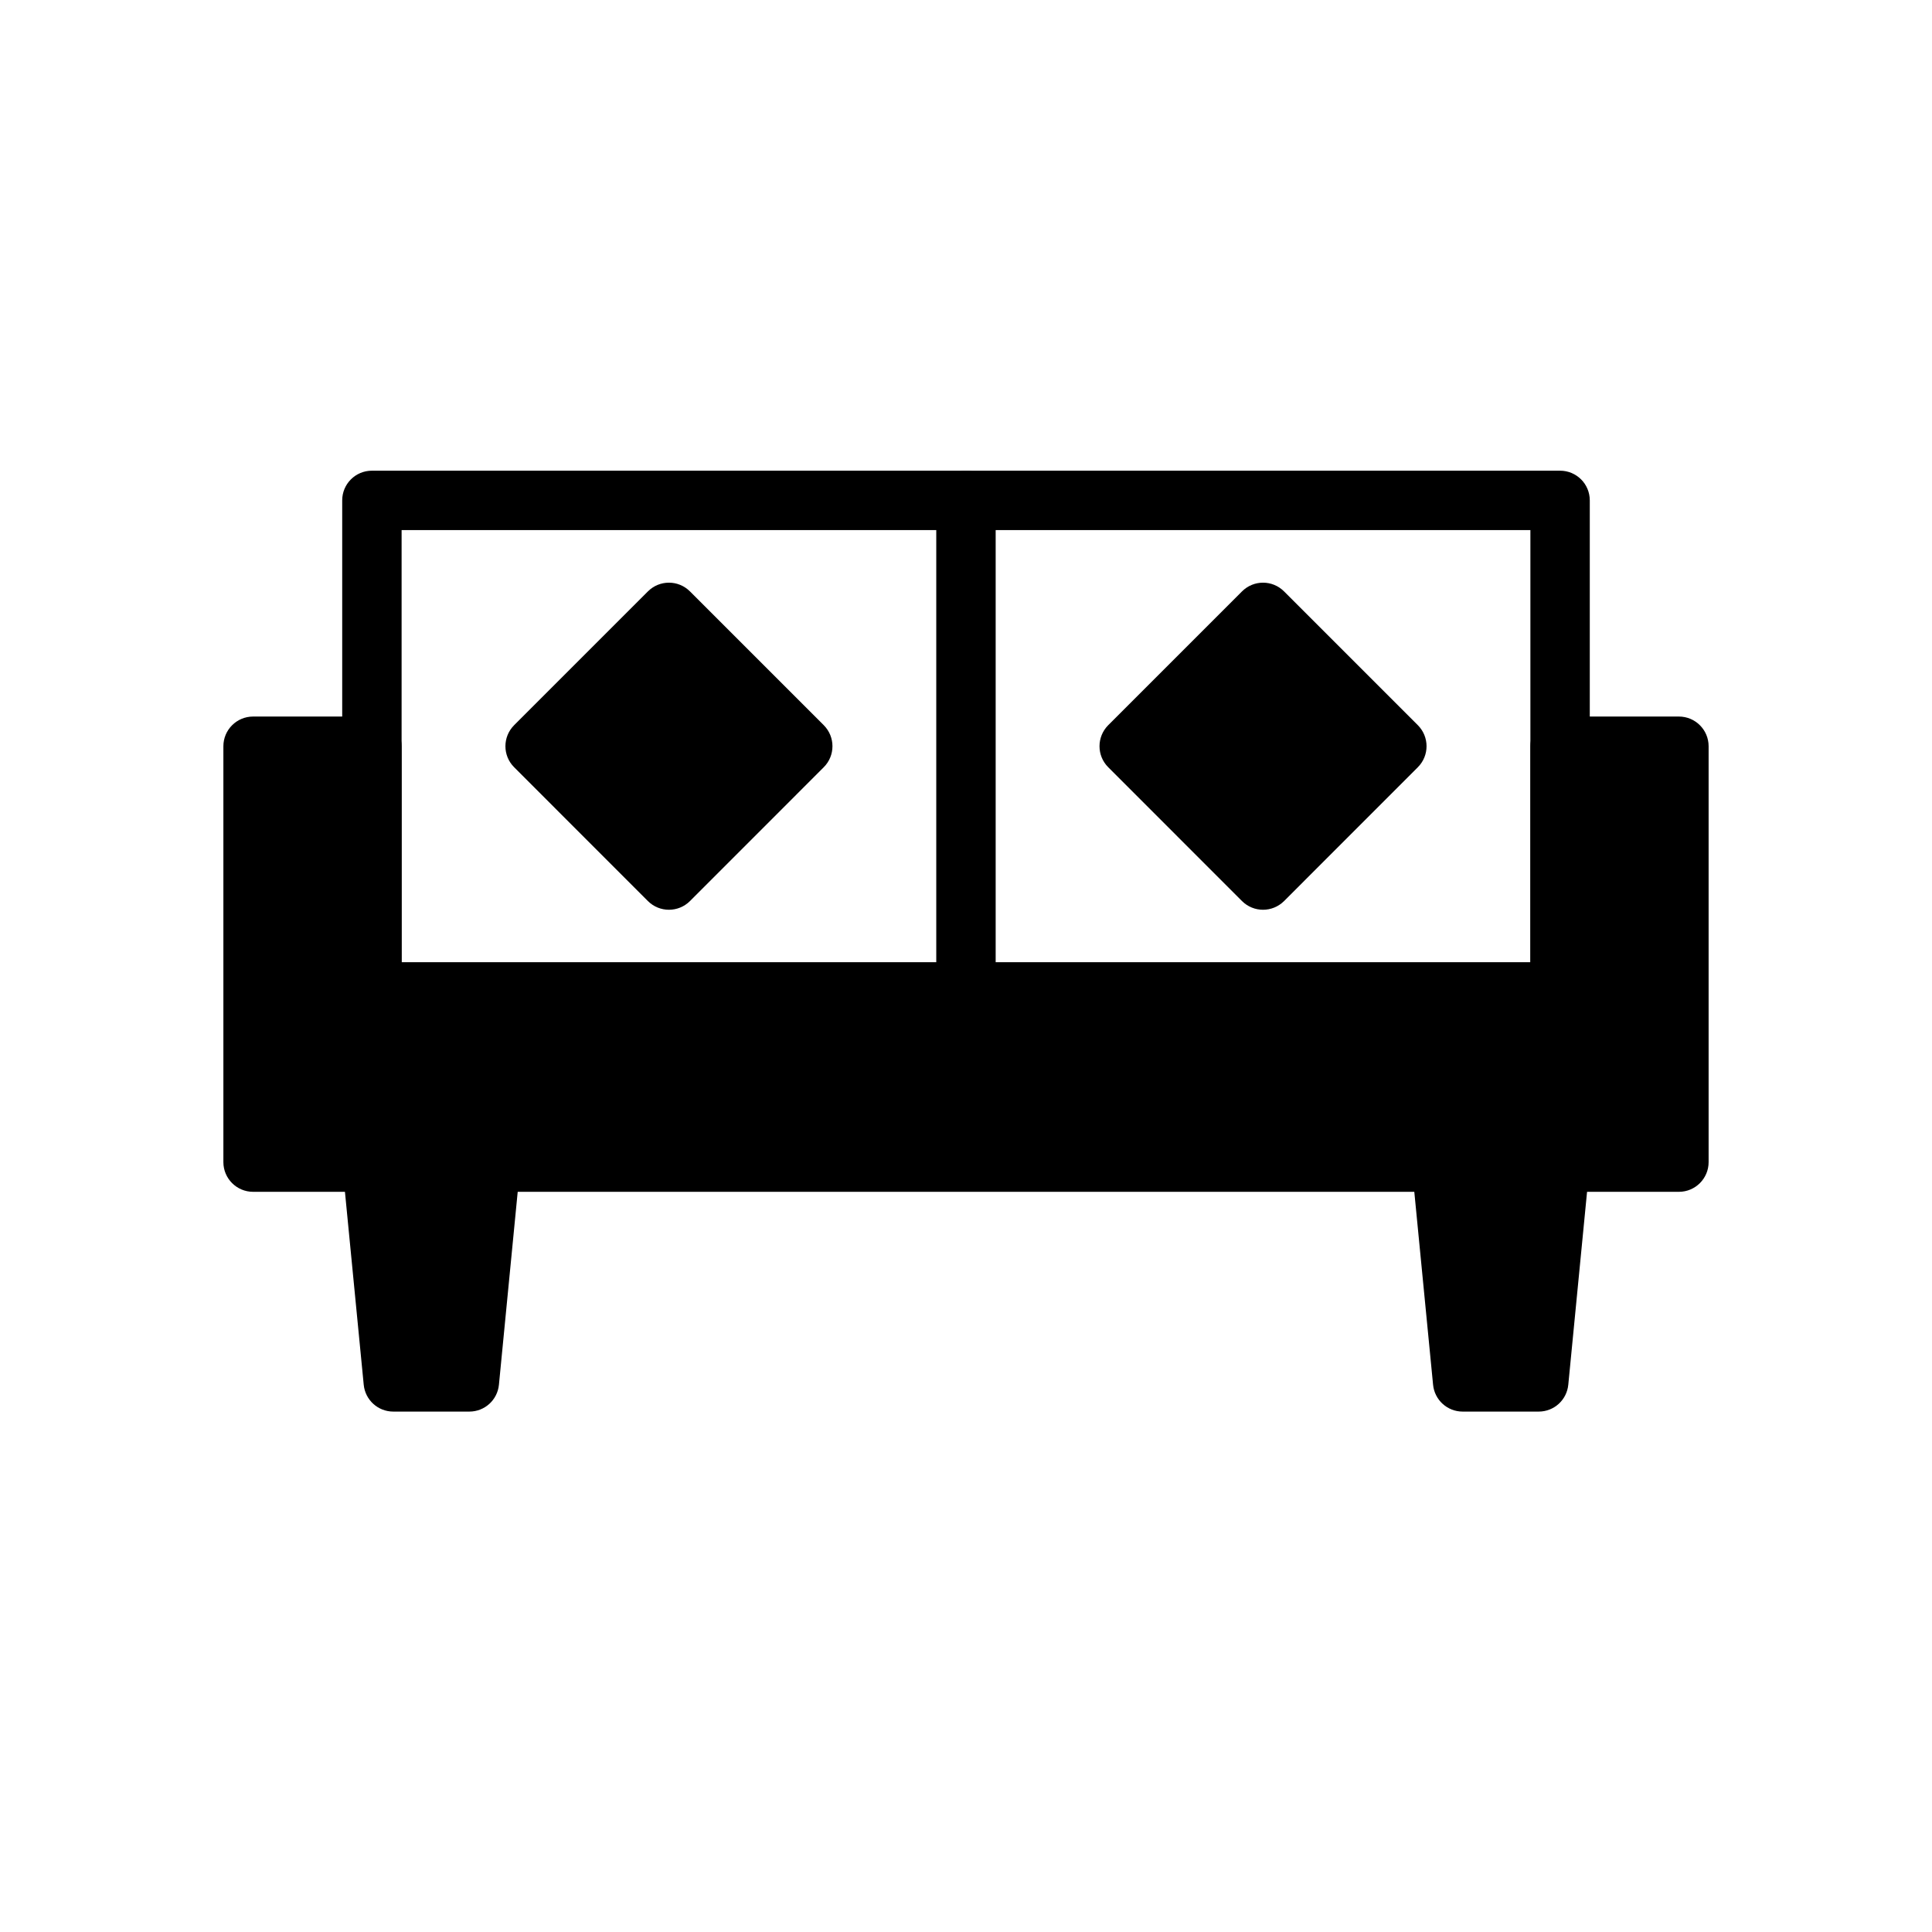
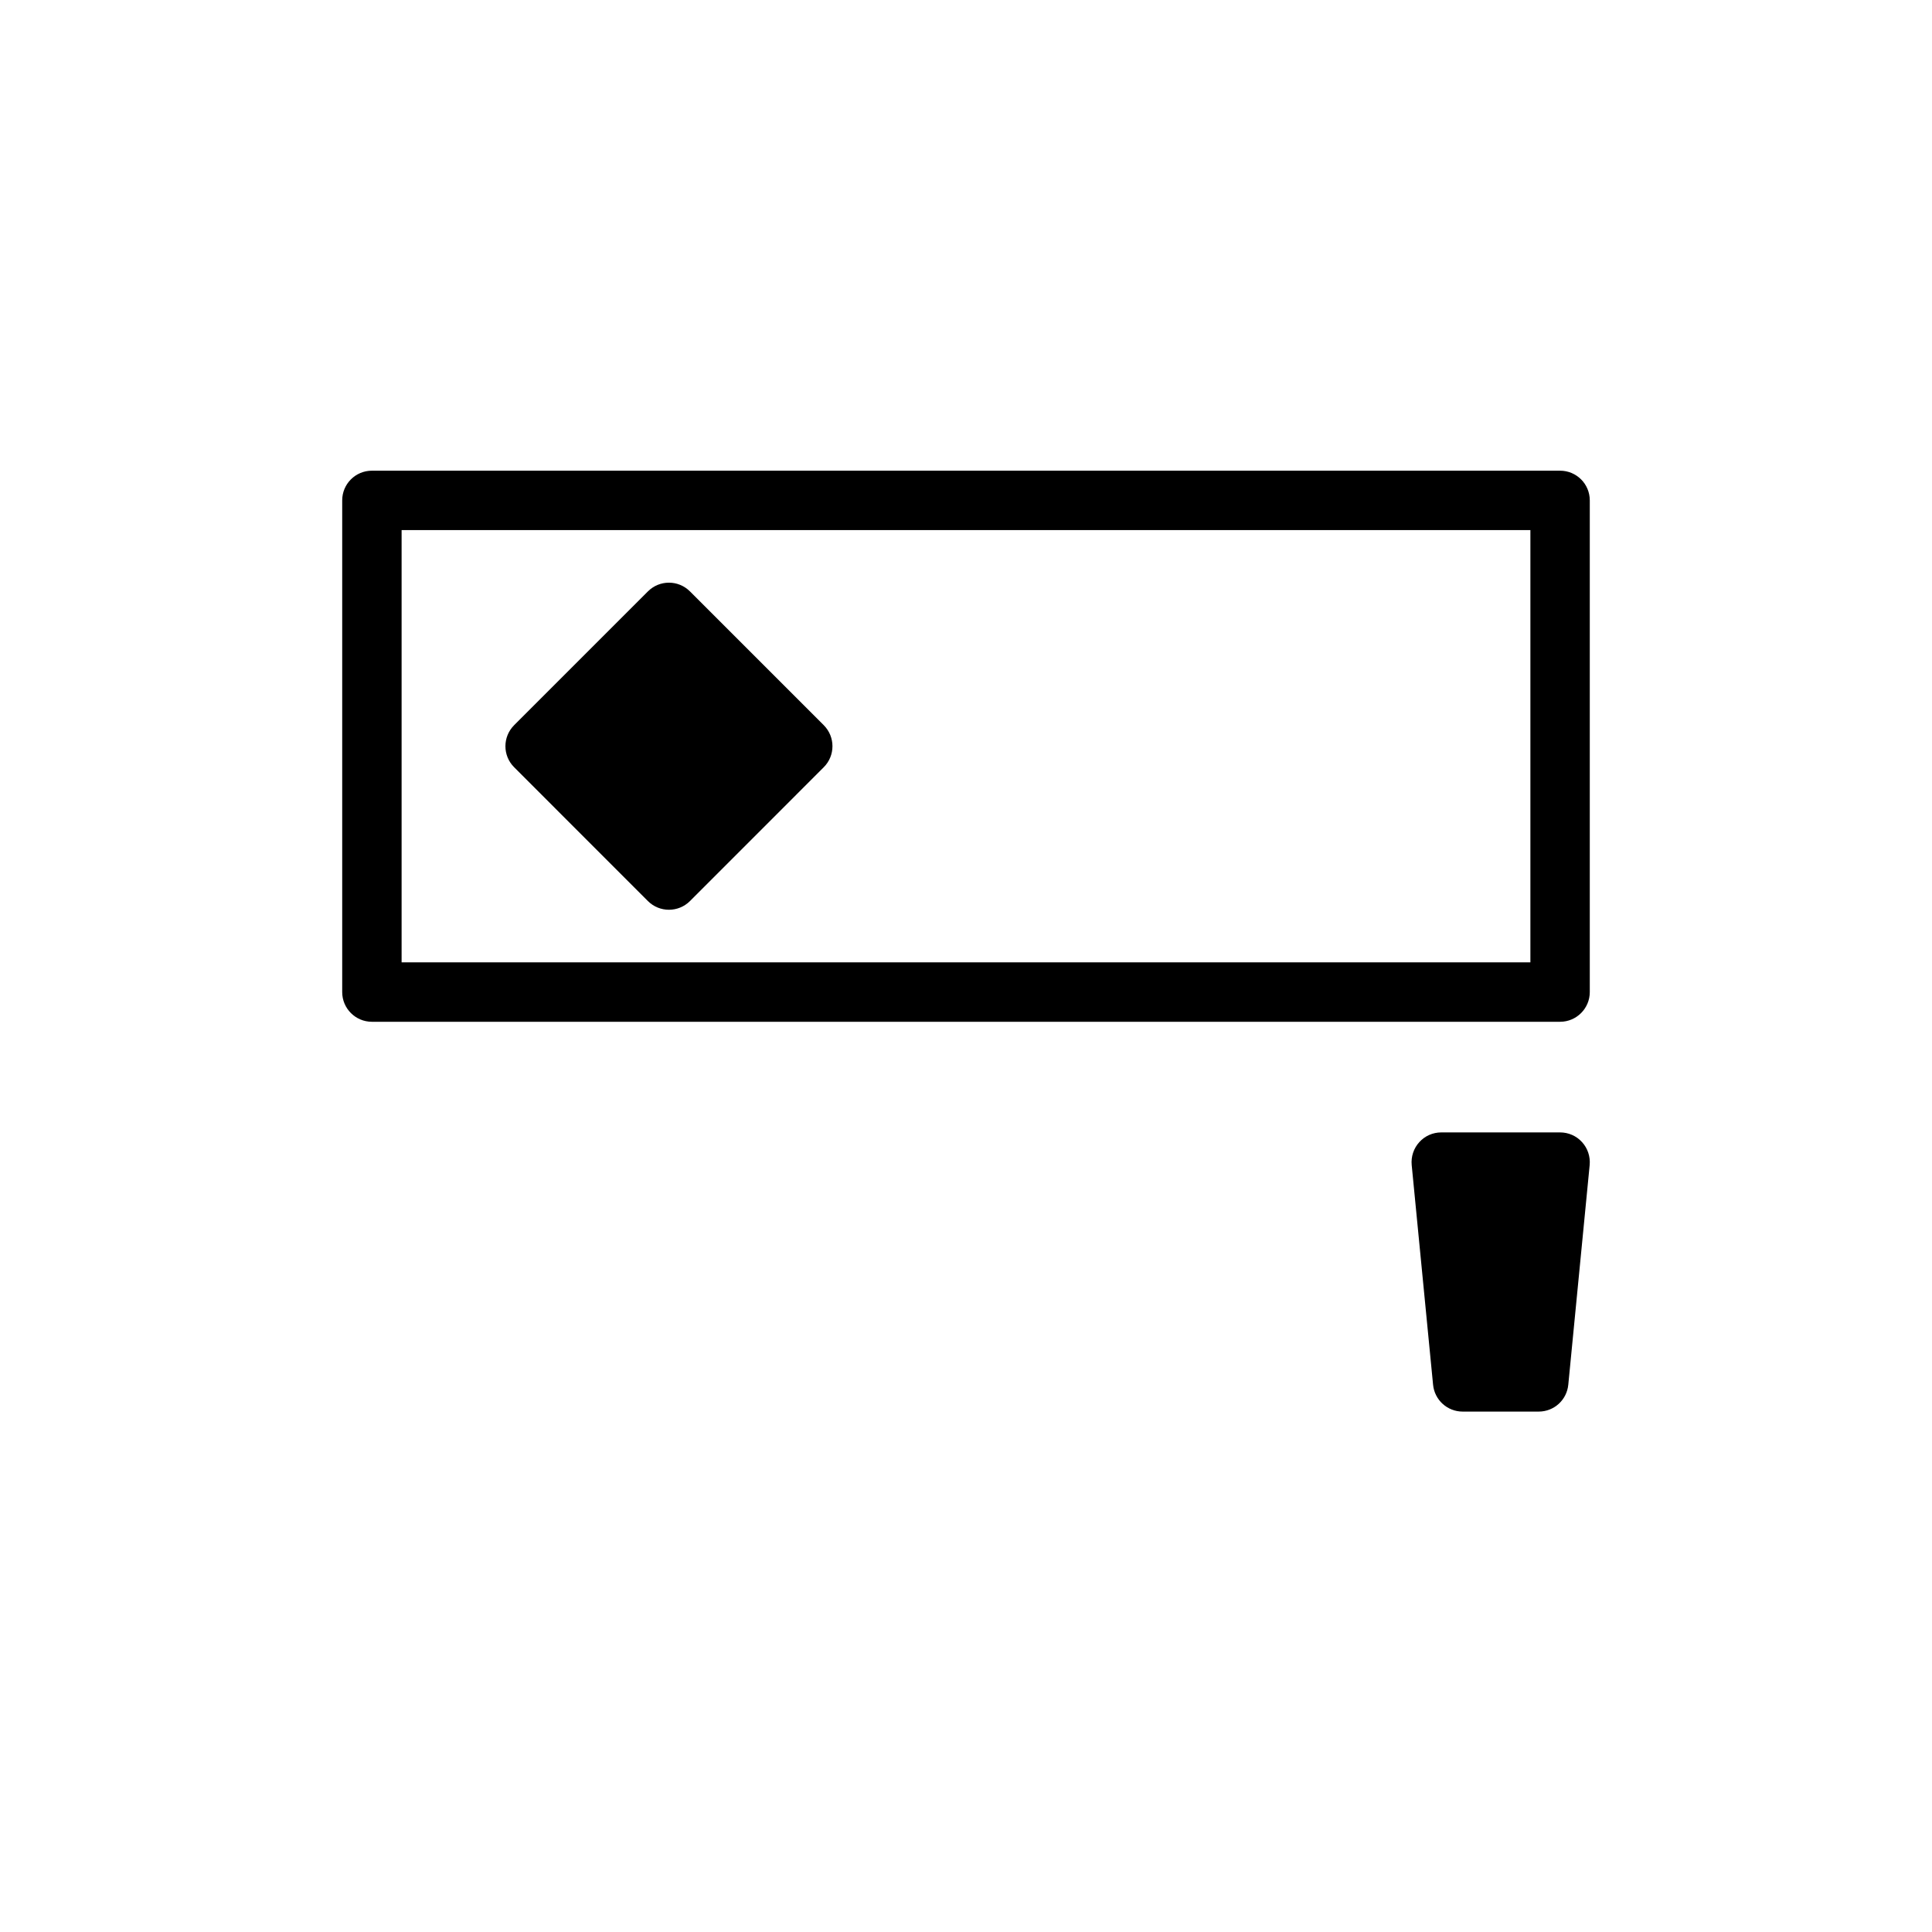
<svg xmlns="http://www.w3.org/2000/svg" fill="#000000" width="800px" height="800px" version="1.1" viewBox="144 144 512 512">
  <g fill-rule="evenodd">
-     <path d="m549.57 399.04v-57.277c0-4.344 3.527-7.871 7.871-7.871h31.488c4.344 0 7.871 3.527 7.871 7.871v110.21c0 4.344-3.527 7.871-7.871 7.871h-377.86c-4.344 0-7.871-3.527-7.871-7.871v-110.21c0-4.344 3.527-7.871 7.871-7.871h31.488c4.344 0 7.871 3.527 7.871 7.871v57.277z" />
    <path d="m565.31 276.61c0-4.359-3.527-7.871-7.871-7.871h-314.88c-4.344 0-7.871 3.512-7.871 7.871v130.3c0 4.344 3.527 7.871 7.871 7.871h314.88c4.344 0 7.871-3.527 7.871-7.871zm-314.88 7.871v114.55h299.14v-114.55z" />
-     <path d="m392.12 276.61v130.3c0 4.344 3.527 7.871 7.871 7.871s7.871-3.527 7.871-7.871v-130.3c0-4.344-3.527-7.871-7.871-7.871s-7.871 3.527-7.871 7.871z" />
-     <path d="m281.89 452.73c0.203-2.203-0.52-4.41-2.016-6.047-1.48-1.652-3.606-2.582-5.824-2.582h-31.488c-2.219 0-4.344 0.93-5.824 2.582-1.496 1.637-2.219 3.84-2.016 6.047l5.668 58.238c0.395 4.047 3.777 7.117 7.84 7.117h20.152c4.062 0 7.445-3.07 7.84-7.117z" />
    <path d="m565.28 452.73c0.203-2.203-0.52-4.41-2.016-6.047-1.48-1.652-3.606-2.582-5.824-2.582h-31.488c-2.219 0-4.344 0.93-5.824 2.582-1.496 1.637-2.219 3.84-2.016 6.047l5.668 58.238c0.395 4.047 3.777 7.117 7.84 7.117h20.152c4.062 0 7.445-3.07 7.84-7.117z" />
    <path d="m326.85 300.73c-3.086-3.086-8.062-3.086-11.148 0l-35.457 35.457c-3.07 3.086-3.07 8.062 0 11.133l35.457 35.473c3.086 3.07 8.062 3.07 11.148 0l35.457-35.473c3.07-3.07 3.07-8.047 0-11.133z" />
-     <path d="m484.29 300.73c-3.086-3.086-8.062-3.086-11.148 0l-35.457 35.457c-3.07 3.086-3.07 8.062 0 11.133l35.457 35.473c3.086 3.07 8.062 3.07 11.148 0l35.457-35.473c3.07-3.07 3.07-8.047 0-11.133z" />
  </g>
</svg>